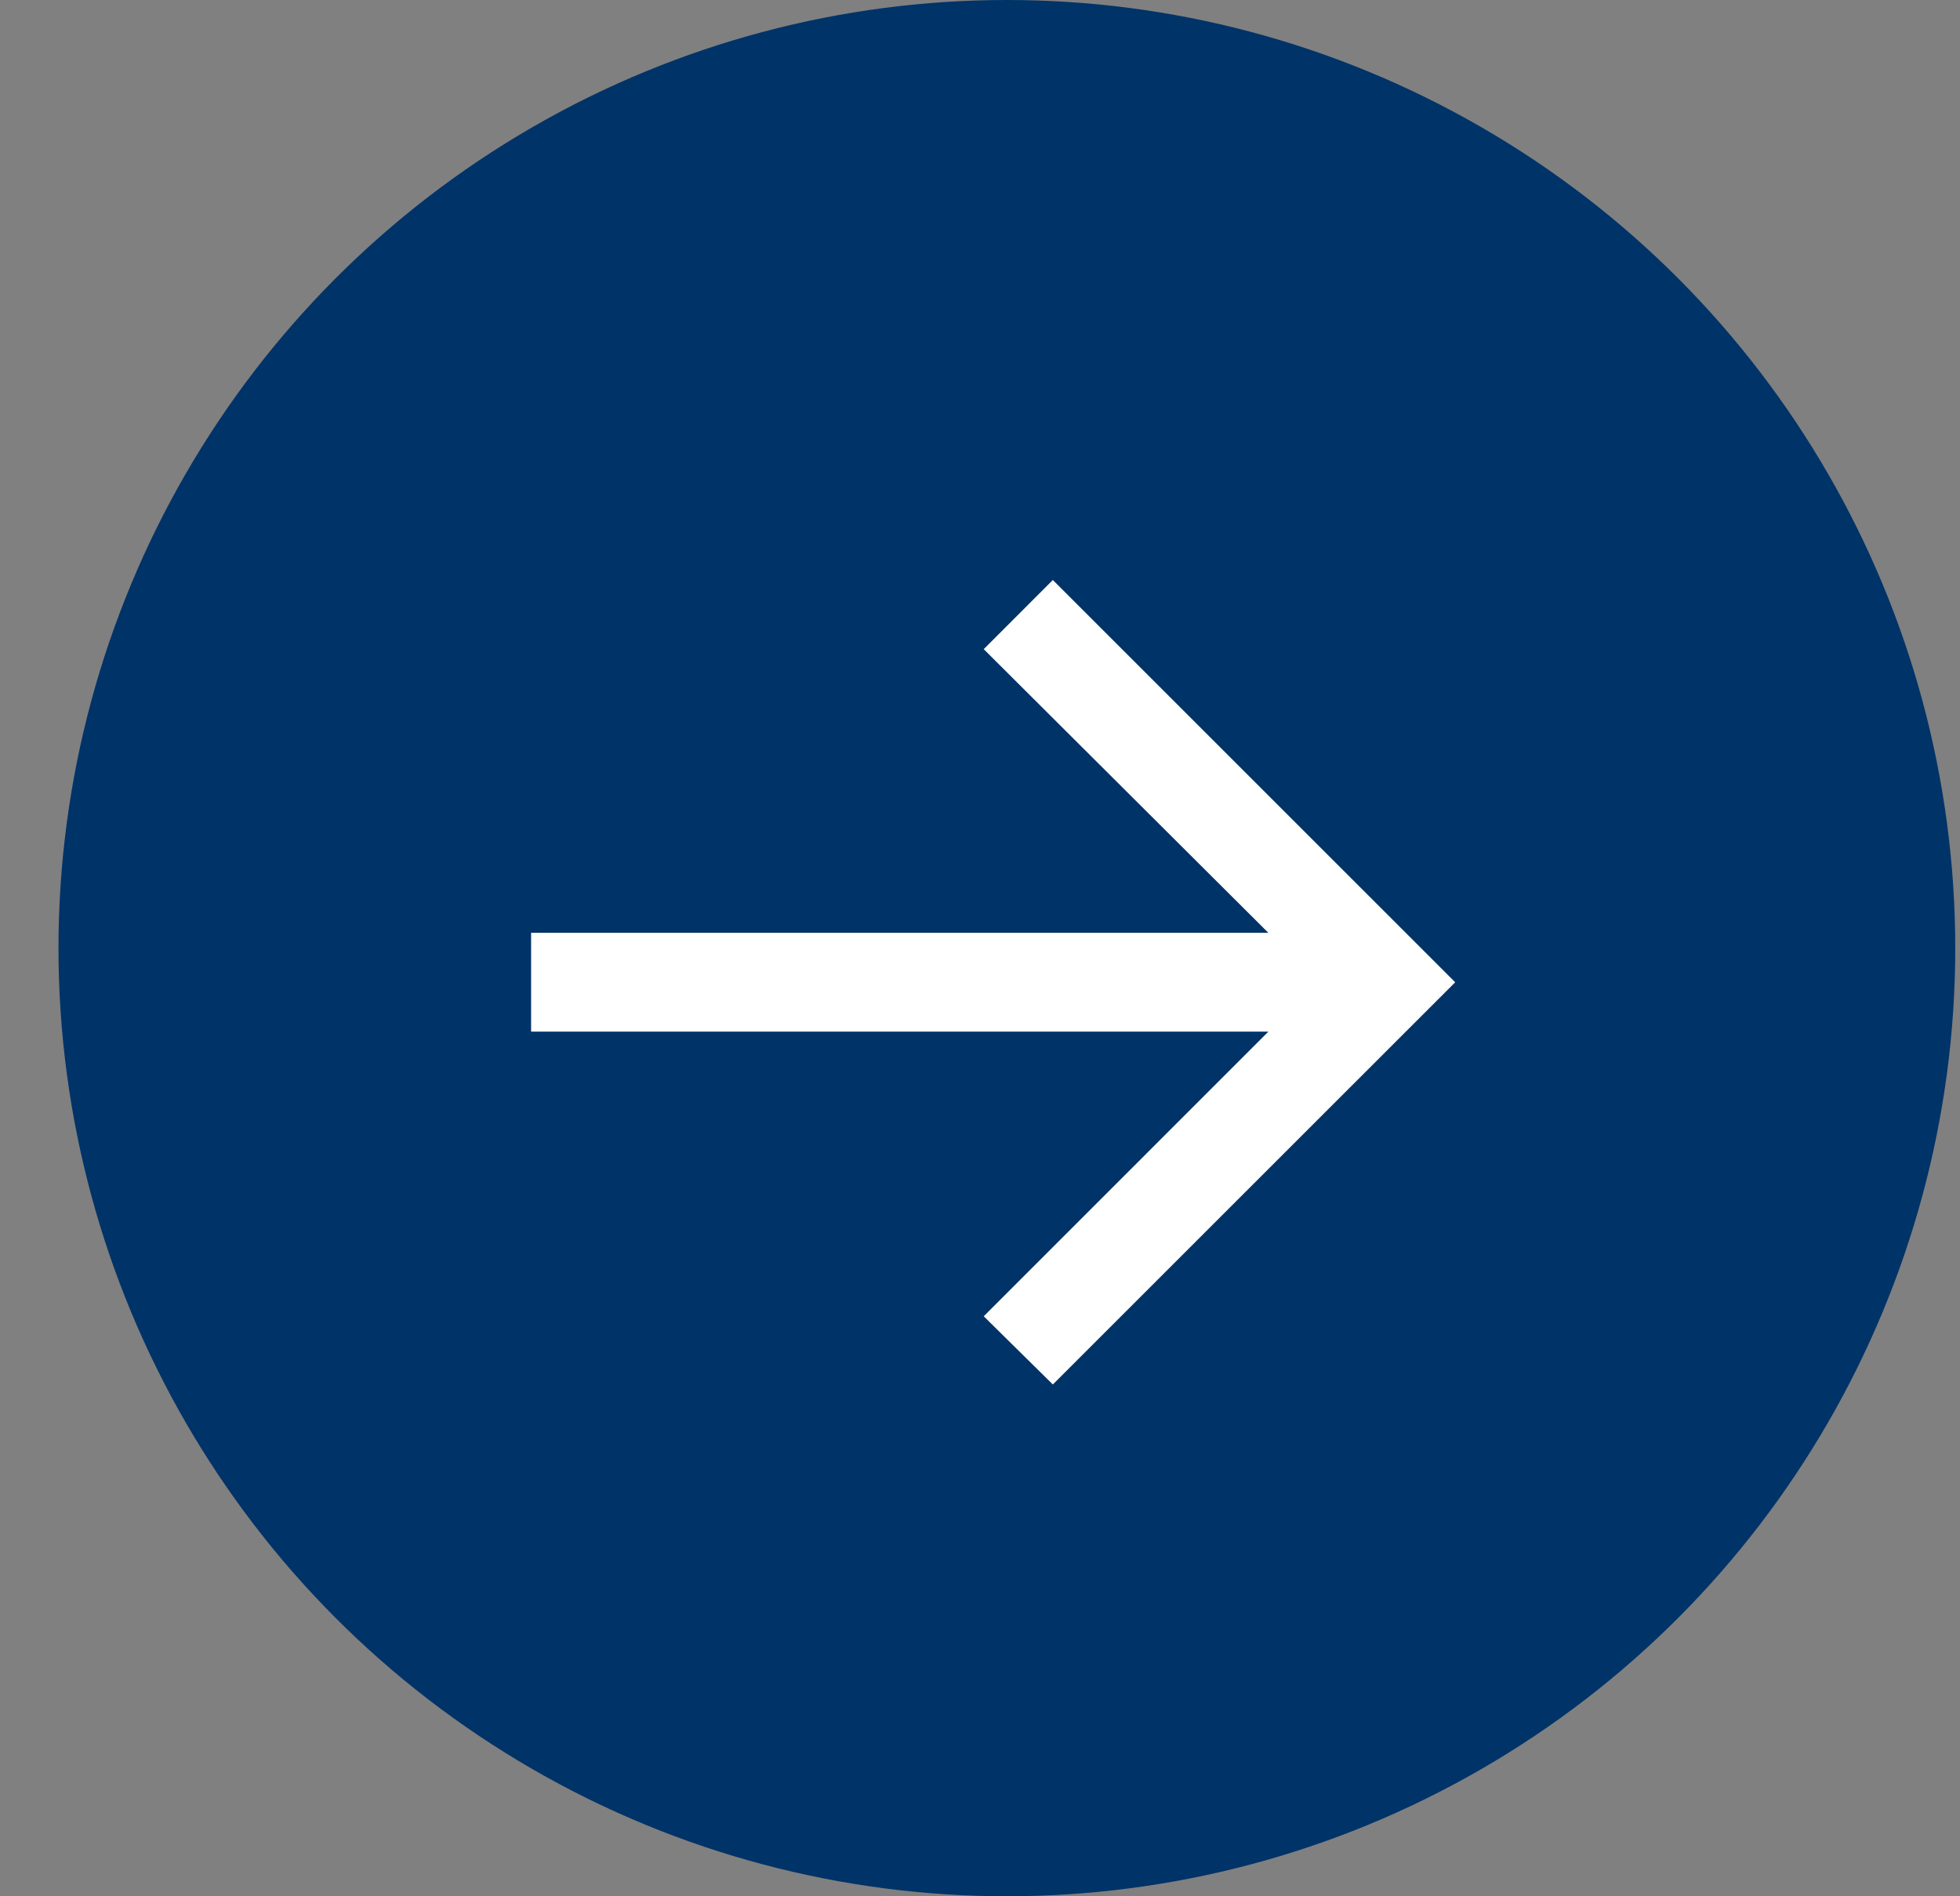
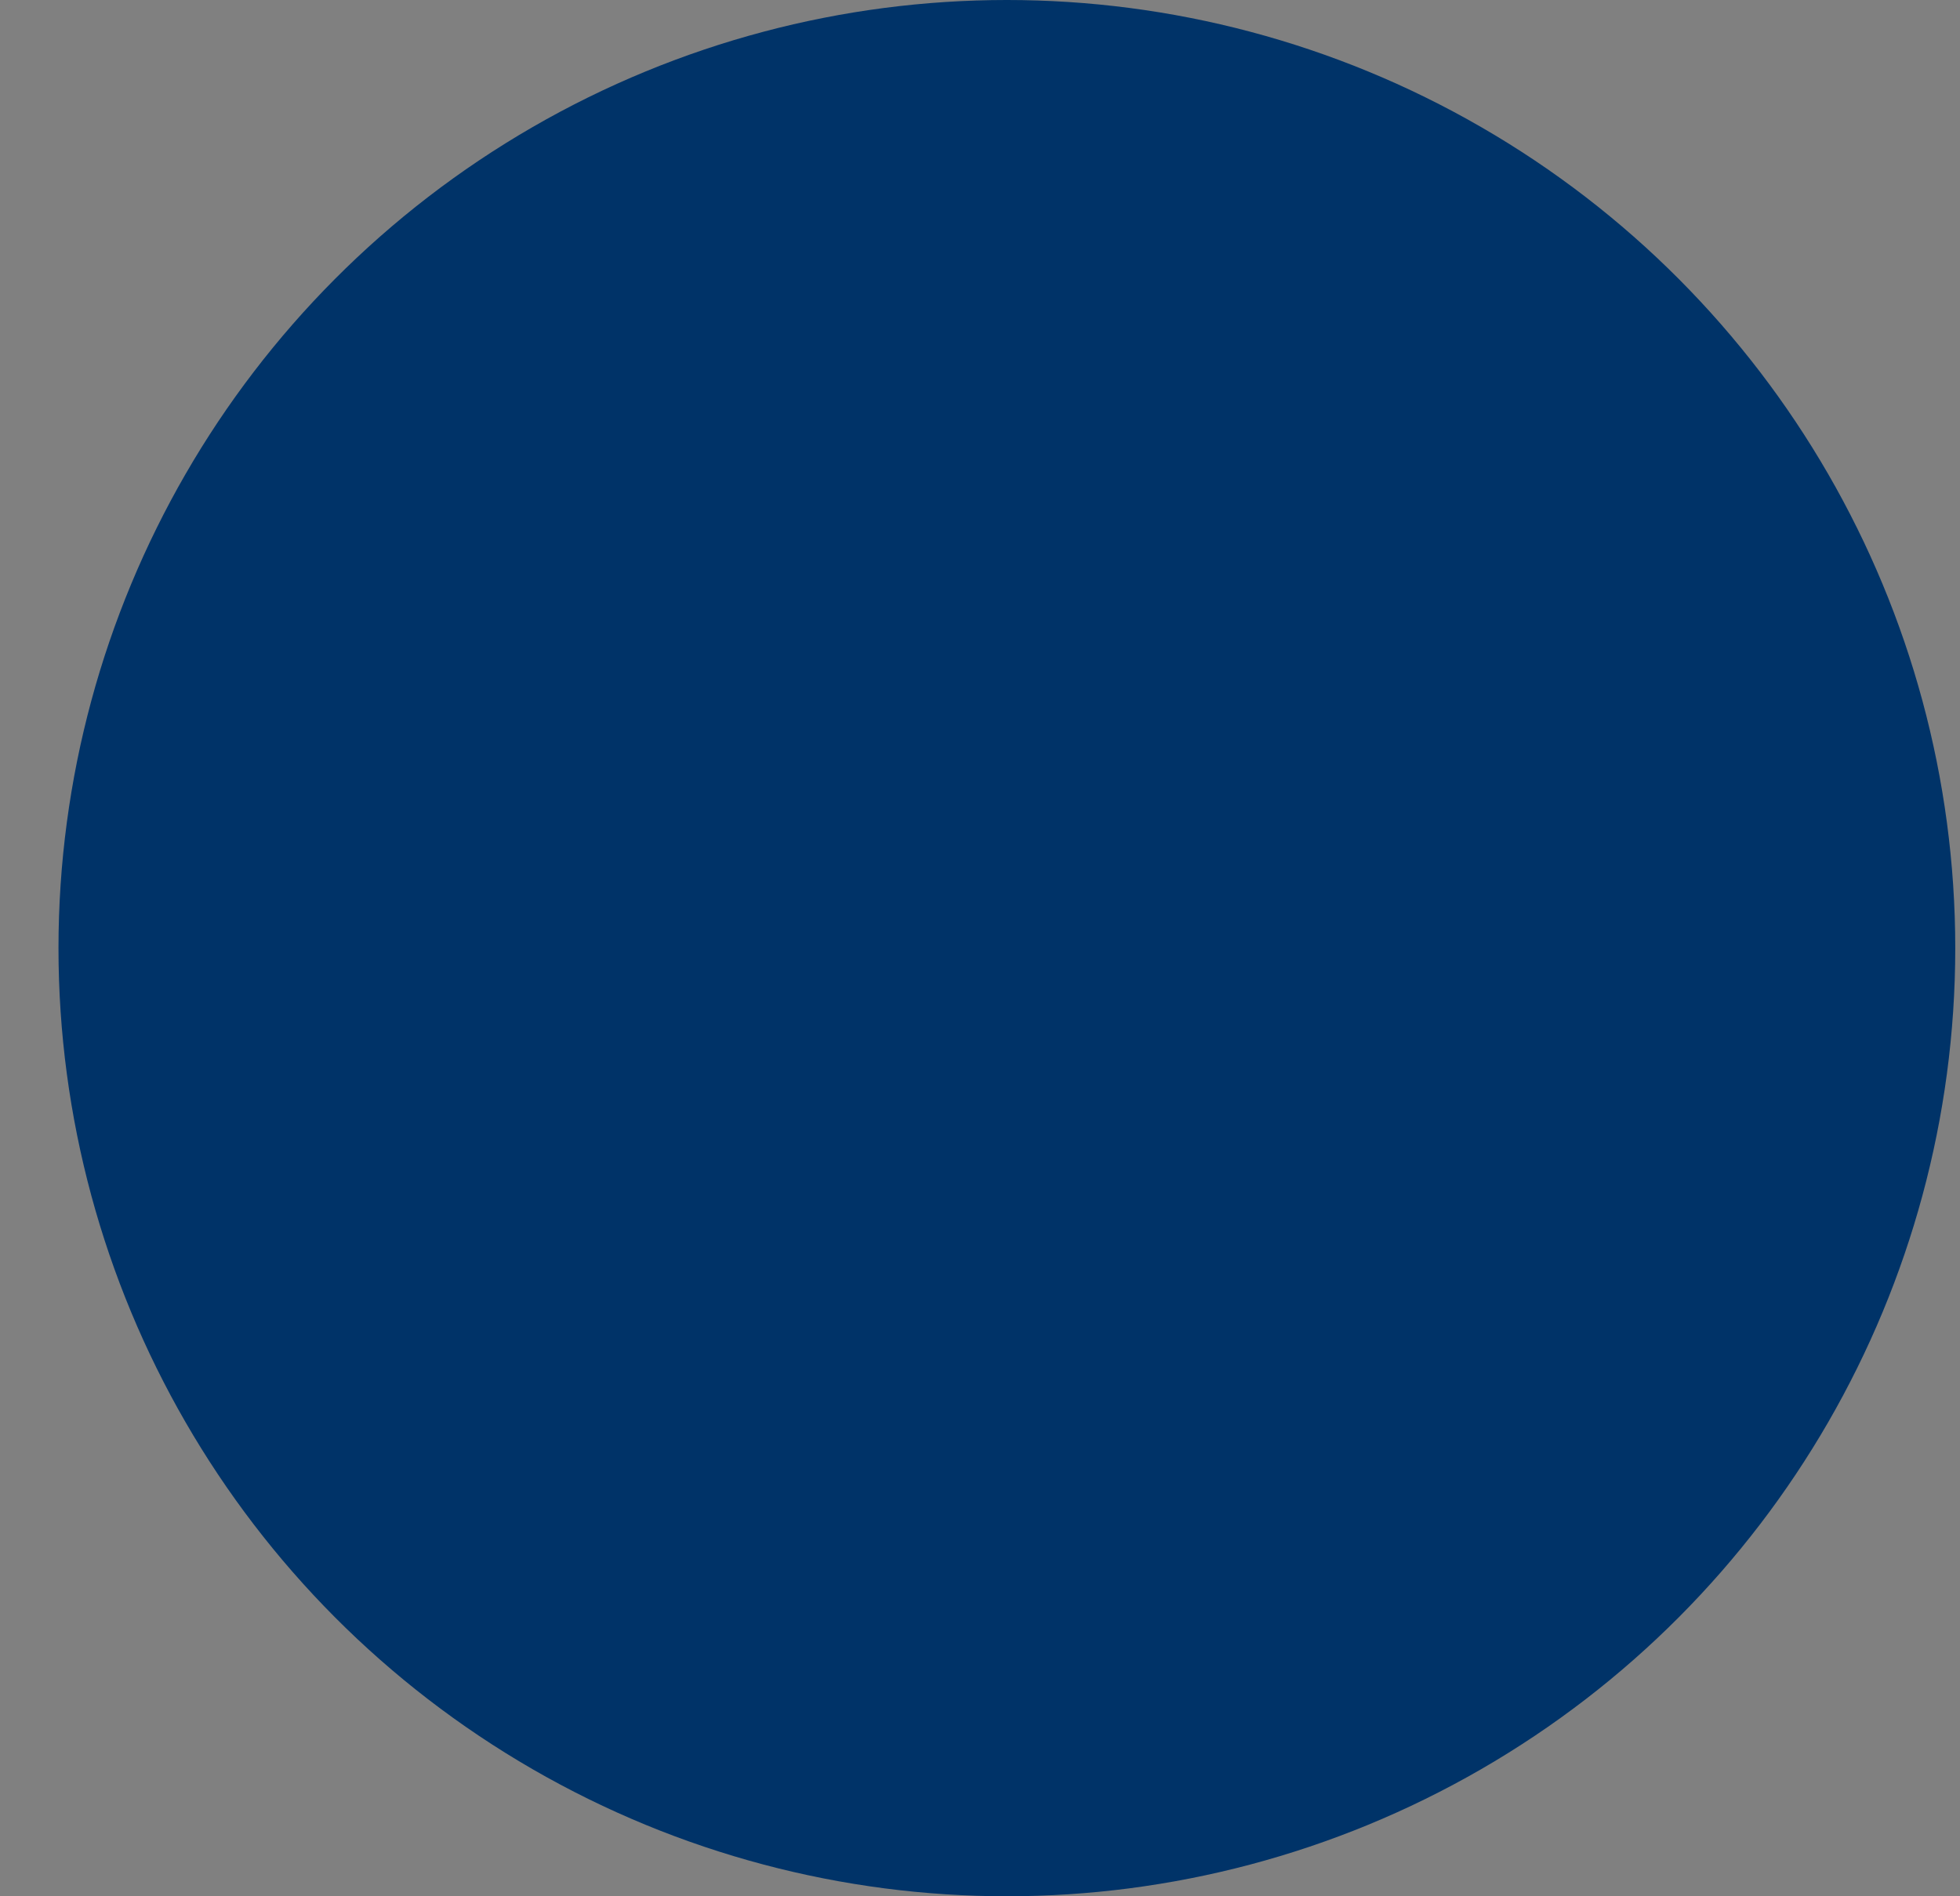
<svg xmlns="http://www.w3.org/2000/svg" width="31" height="30" viewBox="0 0 31 30" fill="none">
  <rect x="0" y="0" width="31" height="30" fill="#808080" stroke="none" />
  <circle cx="15.925" cy="15" r="15" fill="#003368" />
-   <path d="M16.652 21.903L15.559 20.824L20.061 16.321H8.4V14.758H20.061L15.559 10.27L16.652 9.176L23.016 15.54L16.652 21.903Z" fill="white" />
</svg>